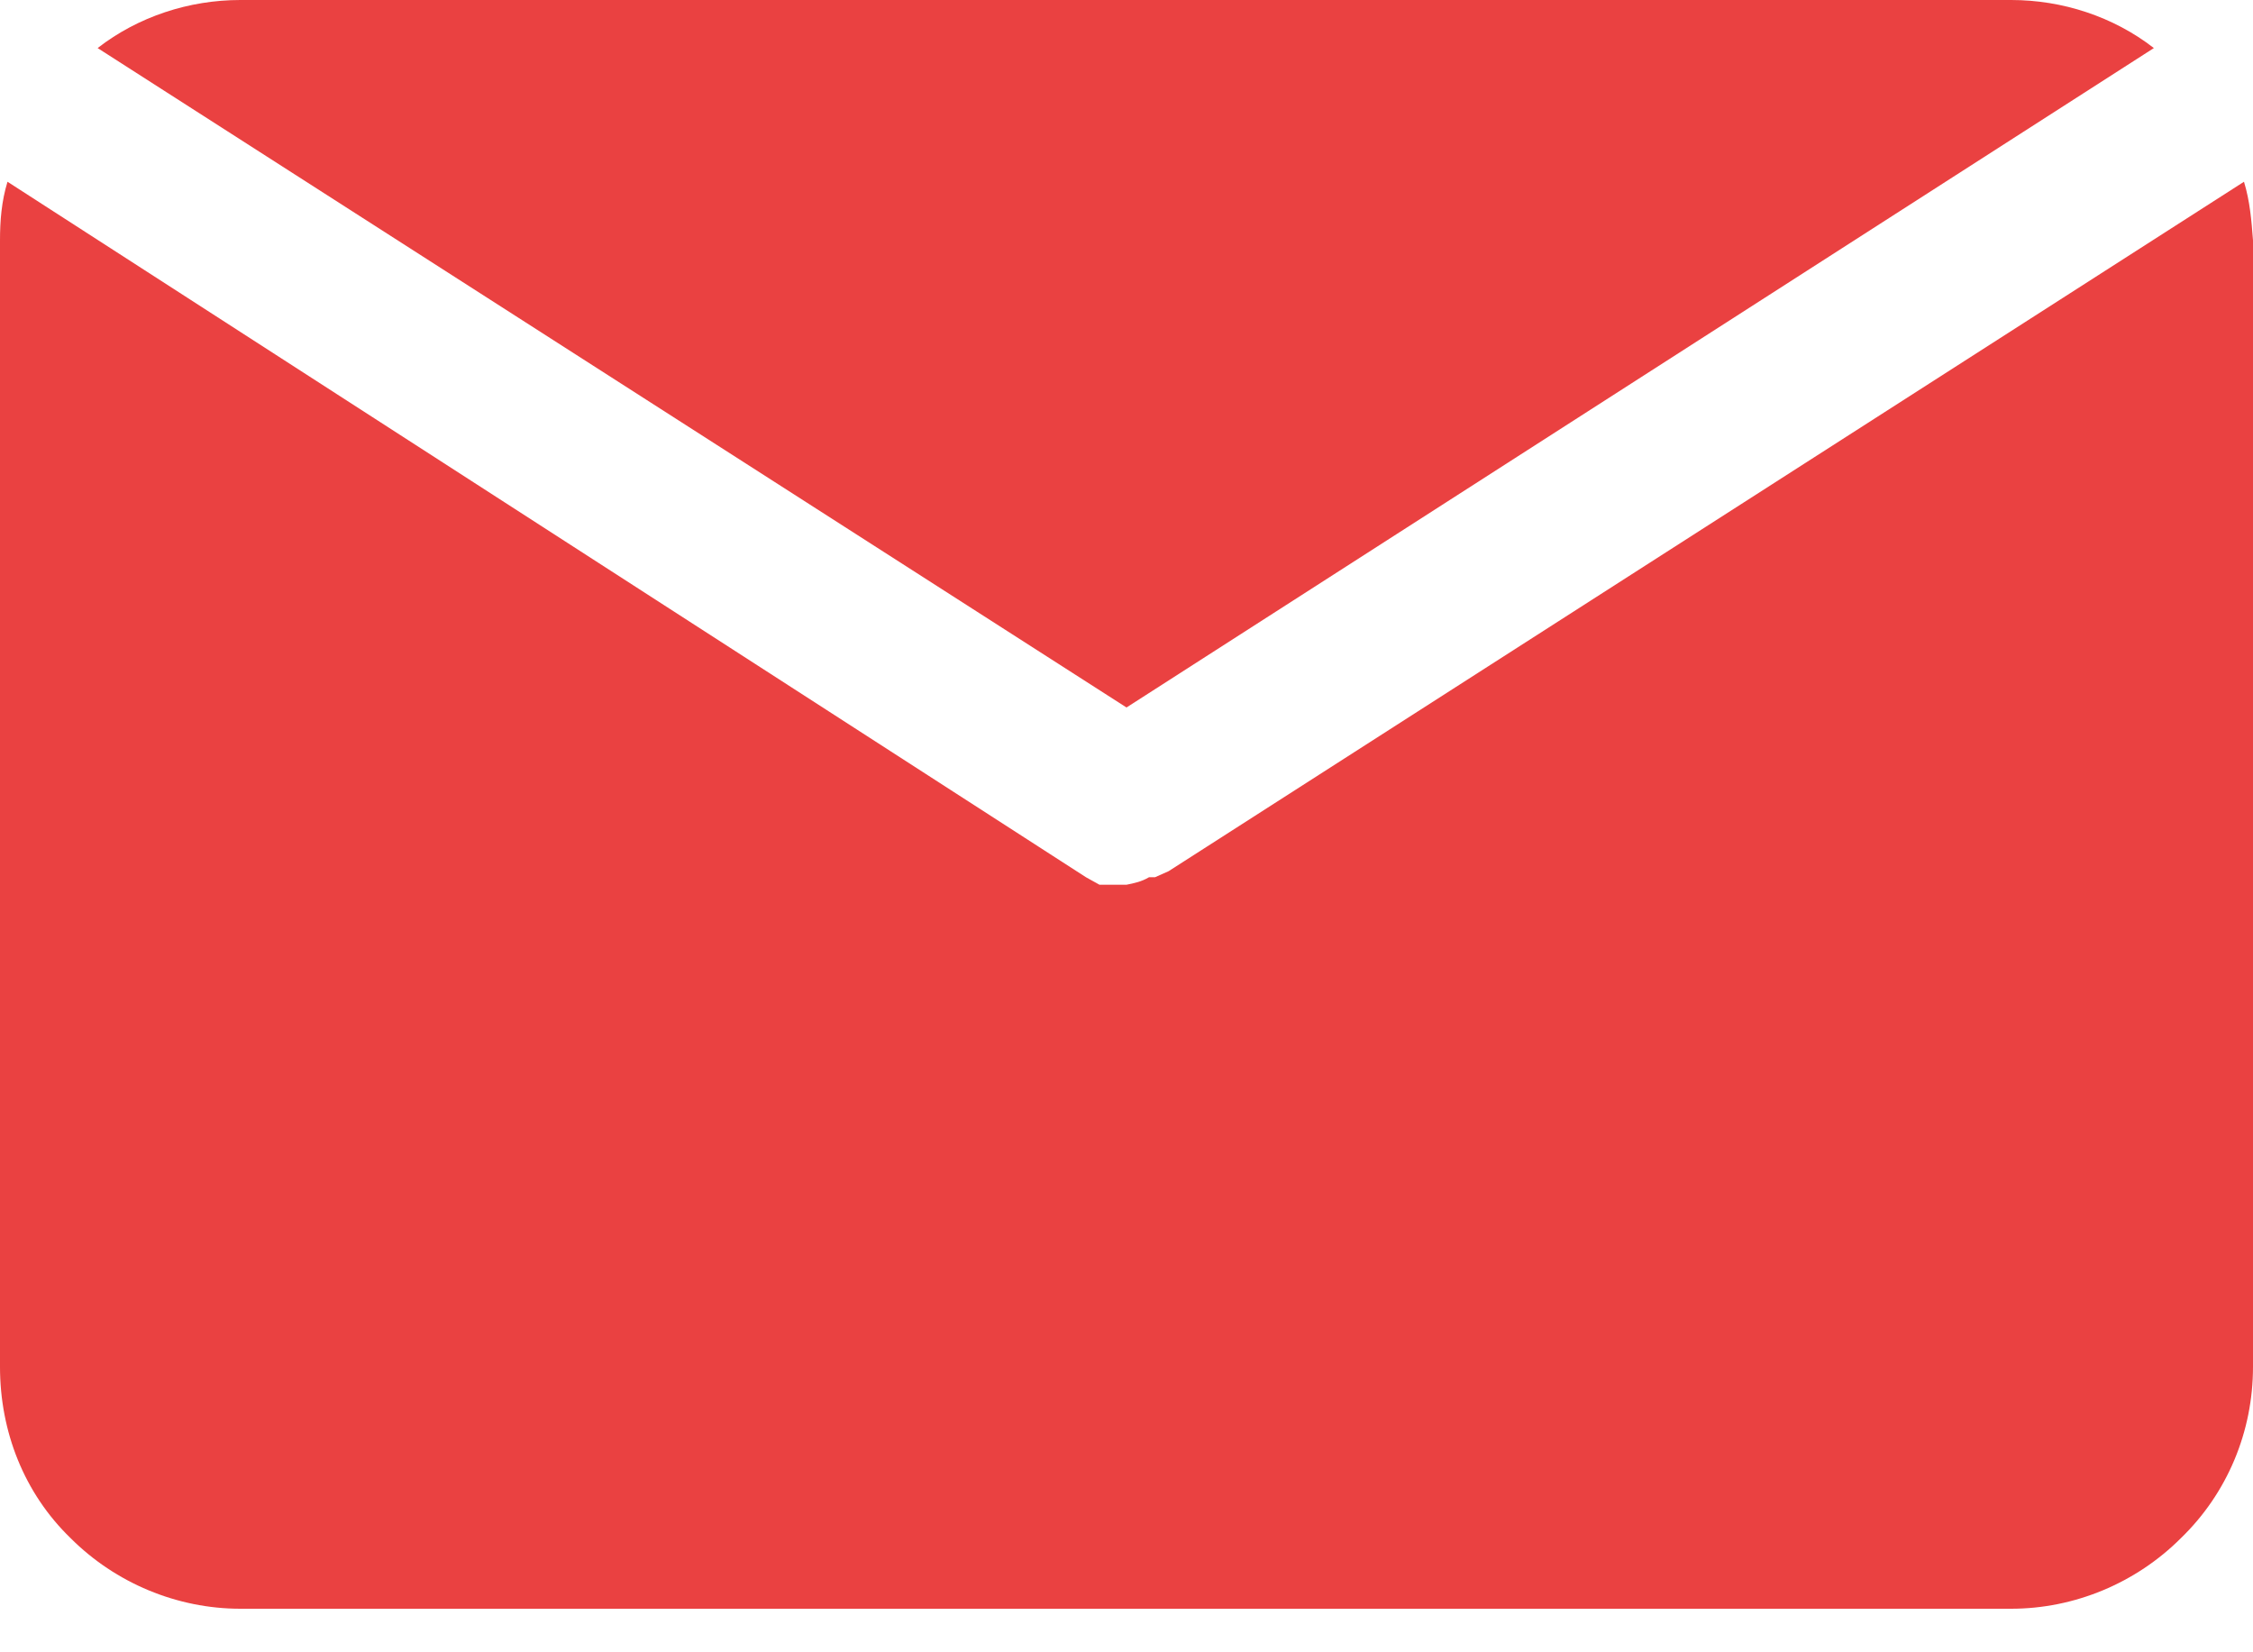
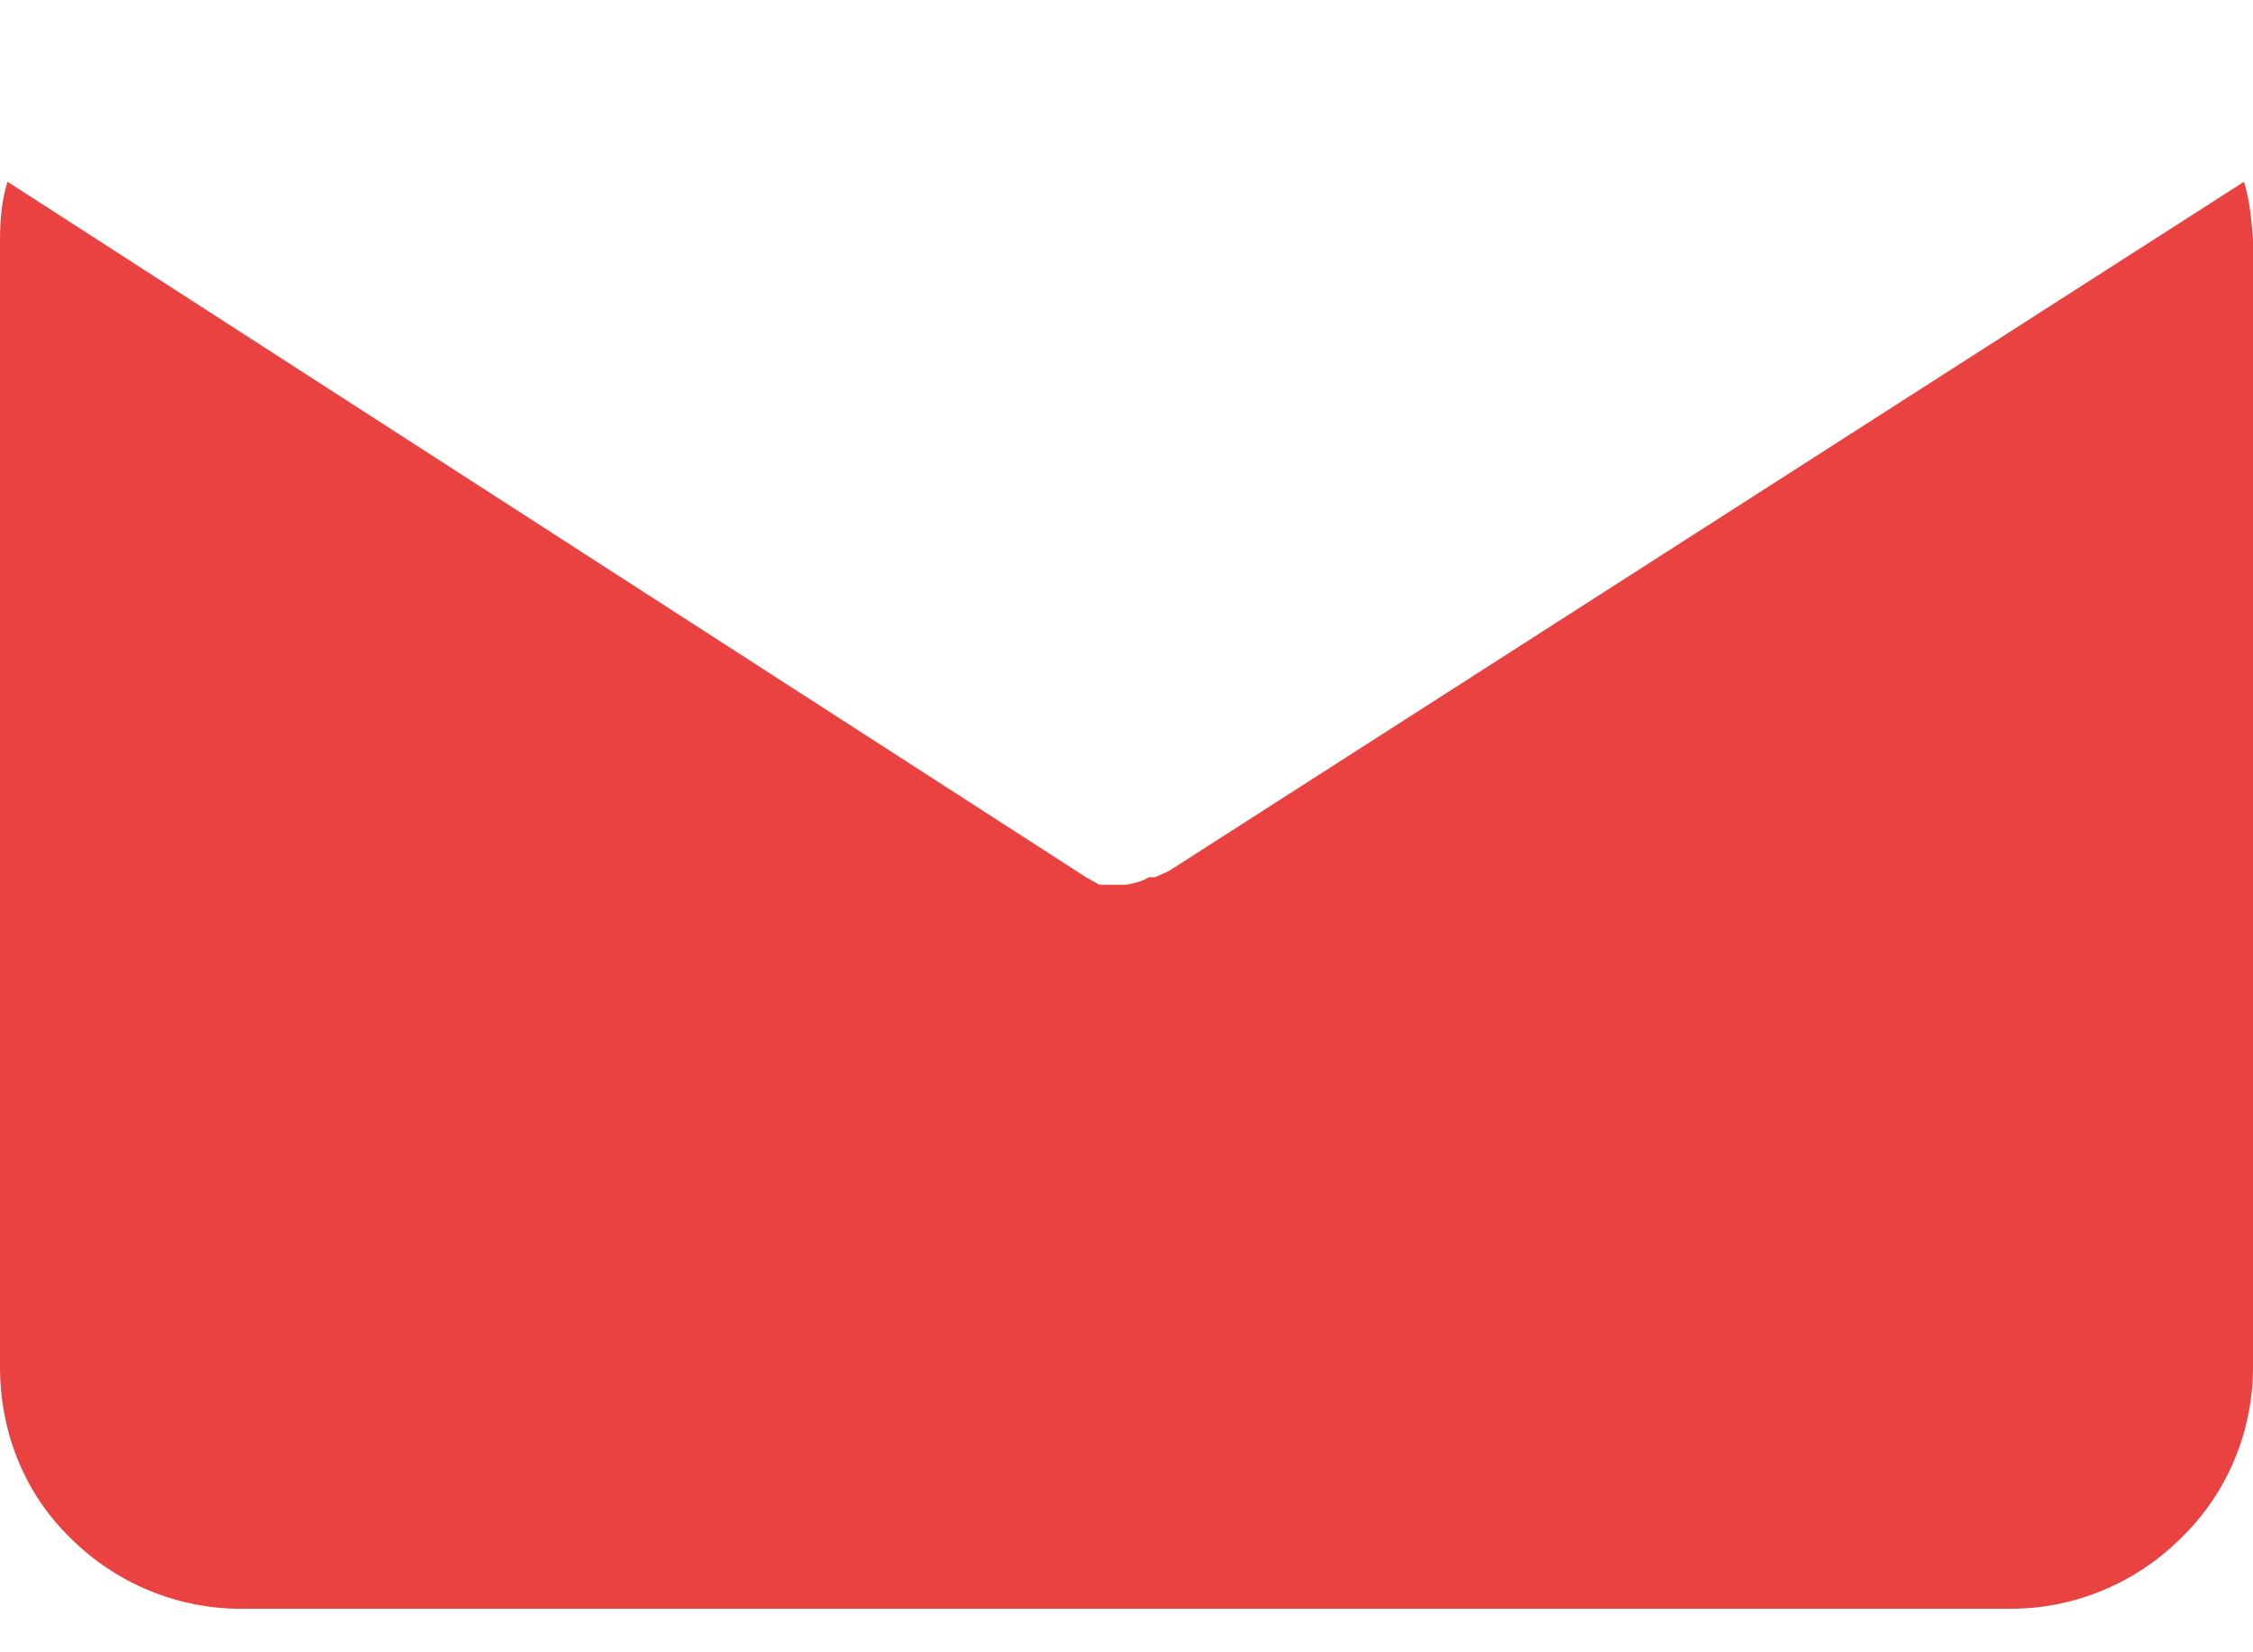
<svg xmlns="http://www.w3.org/2000/svg" width="15" height="11" viewBox="0 0 15 11" fill="none">
  <desc>
			Created with Pixso.
	</desc>
  <defs />
-   <path id="Vector" d="M7.5 4.71L14.34 0.32C14.07 0.11 13.73 0 13.39 0L1.6 0C1.26 0 0.92 0.11 0.65 0.32L7.5 4.71Z" fill="#EA4141" fill-opacity="1" fill-rule="nonzero" />
  <path id="Vector" d="M7.78 5.8L7.69 5.84L7.65 5.84C7.6 5.87 7.55 5.88 7.5 5.89C7.45 5.89 7.41 5.89 7.36 5.89L7.32 5.89L7.23 5.84L0.05 1.21C0.01 1.34 0 1.47 0 1.6L0 9.1C0 9.53 0.16 9.94 0.47 10.24C0.77 10.54 1.18 10.71 1.6 10.71L13.39 10.71C13.81 10.71 14.22 10.54 14.52 10.24C14.83 9.94 15 9.53 15 9.1L15 1.6C14.99 1.47 14.98 1.34 14.94 1.21L7.78 5.8Z" fill="#EA4141" fill-opacity="1" fill-rule="nonzero" />
</svg>